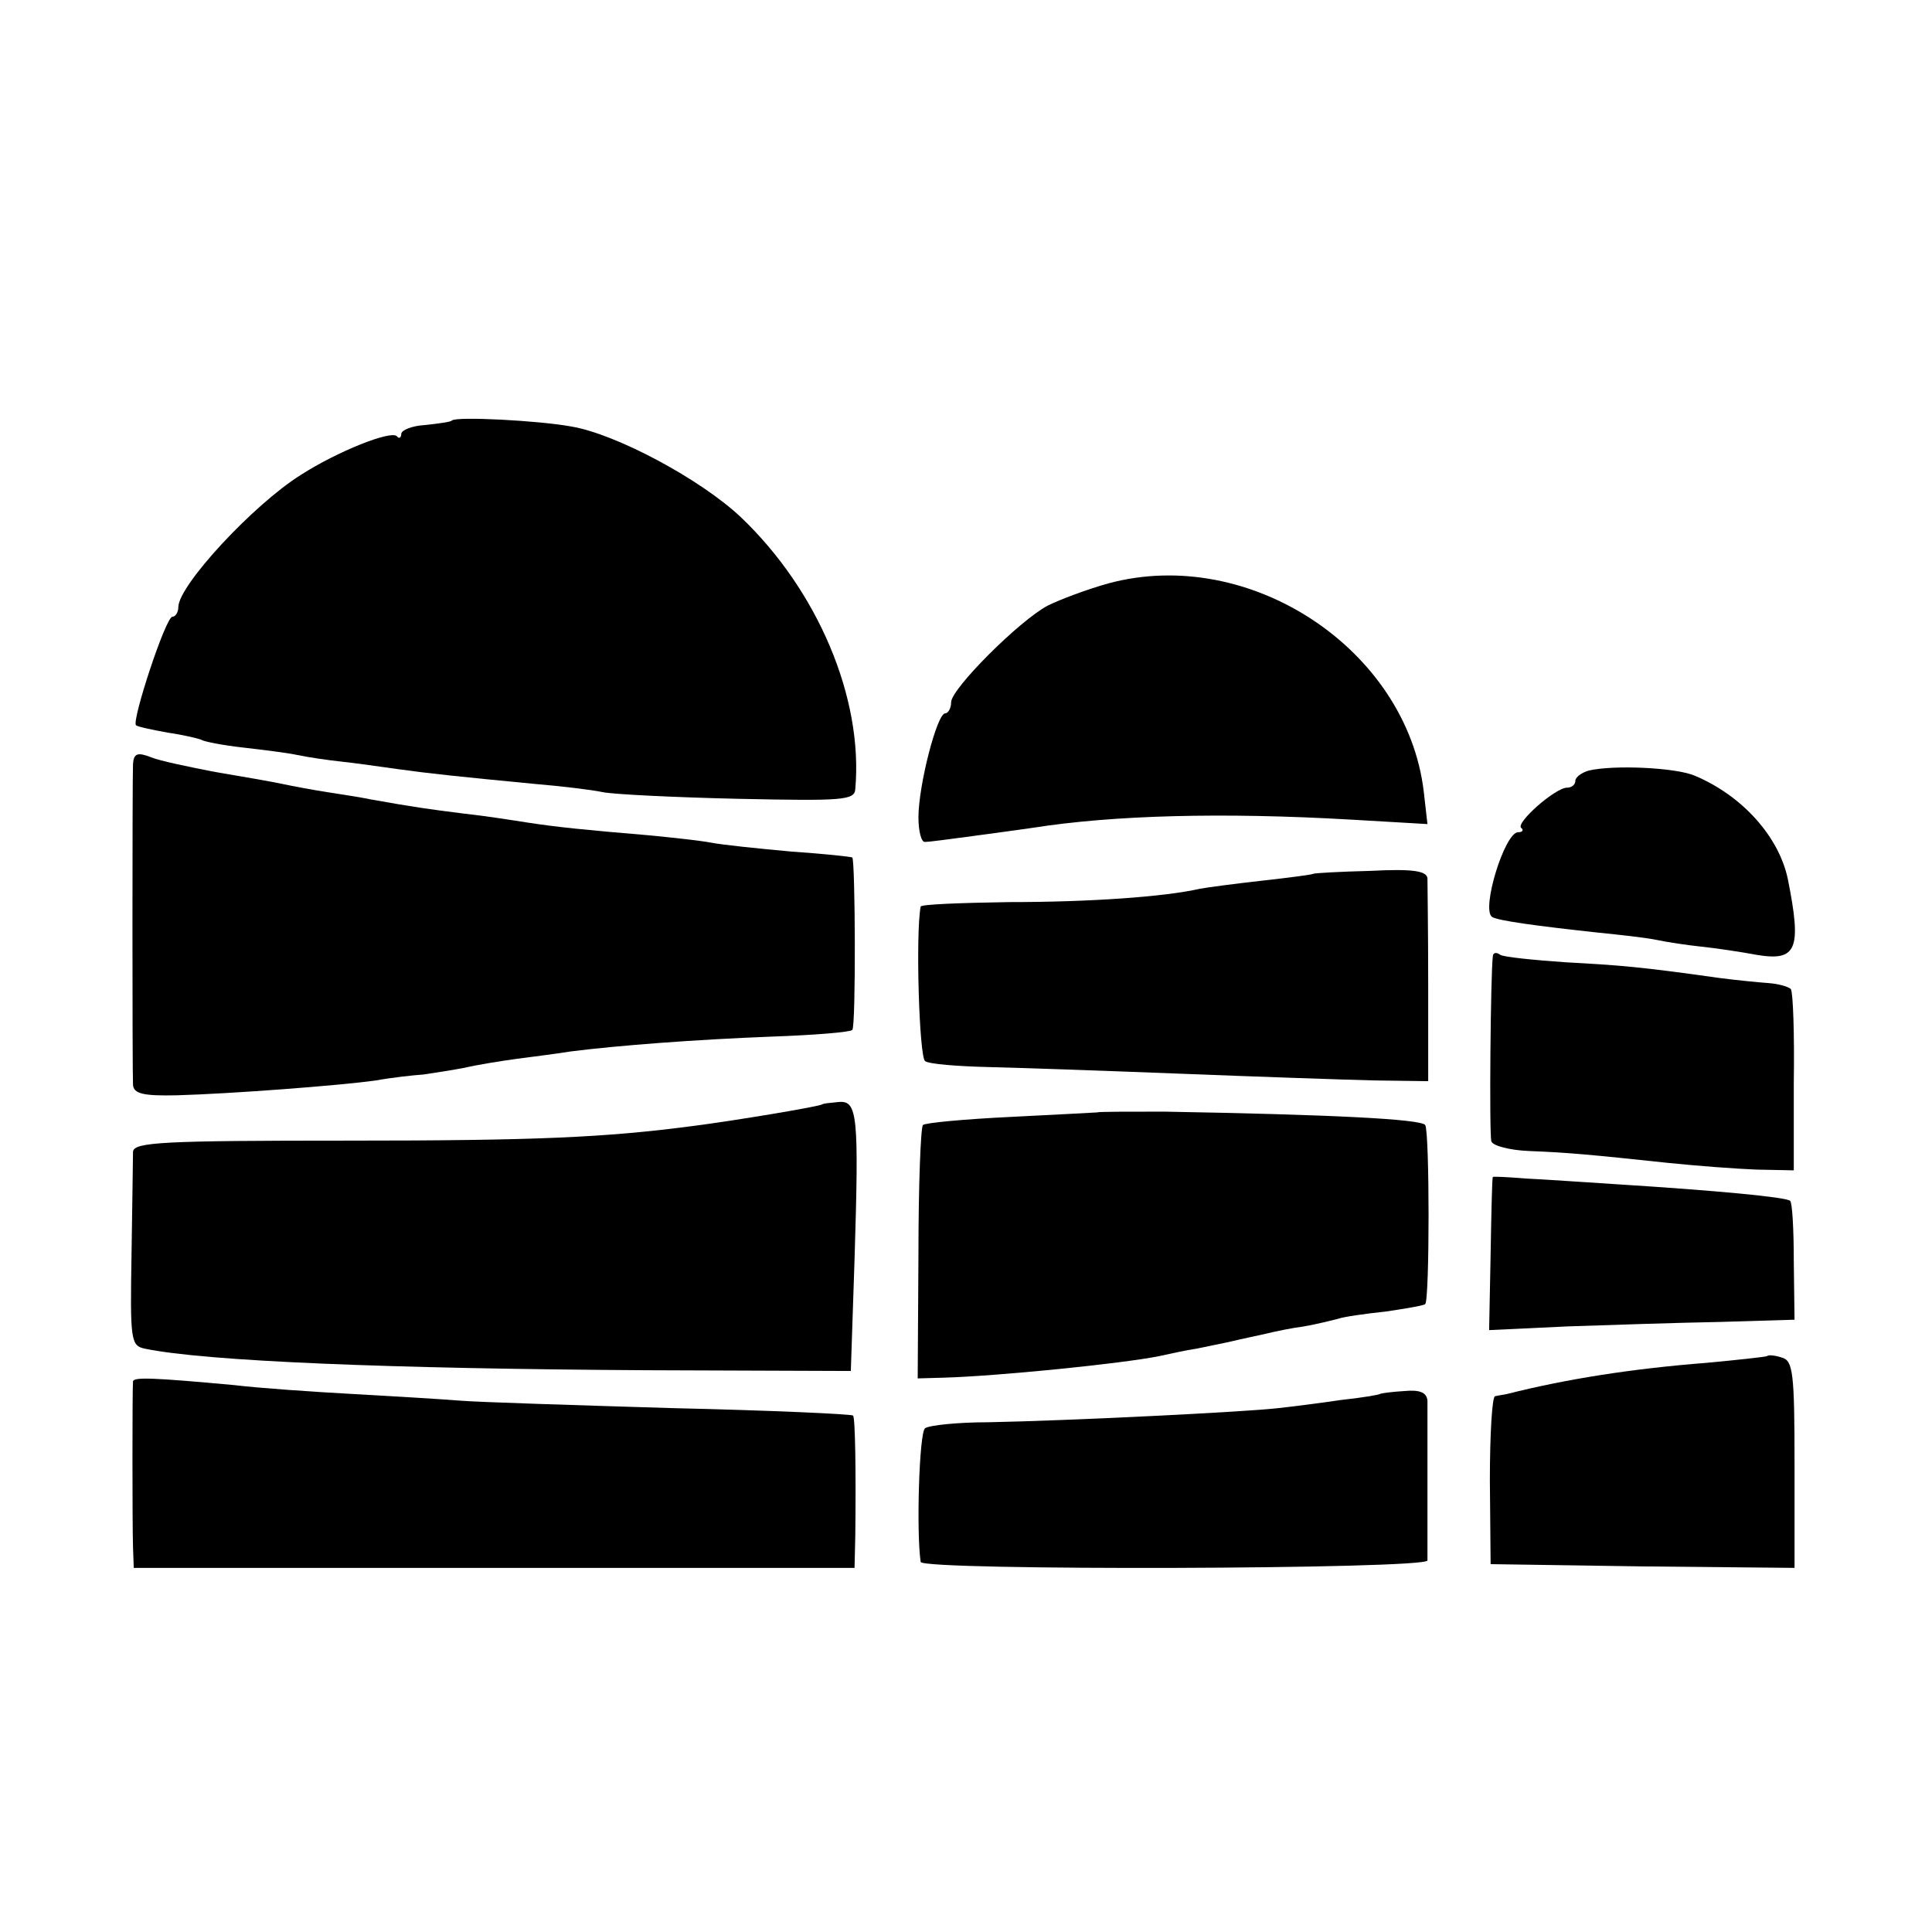
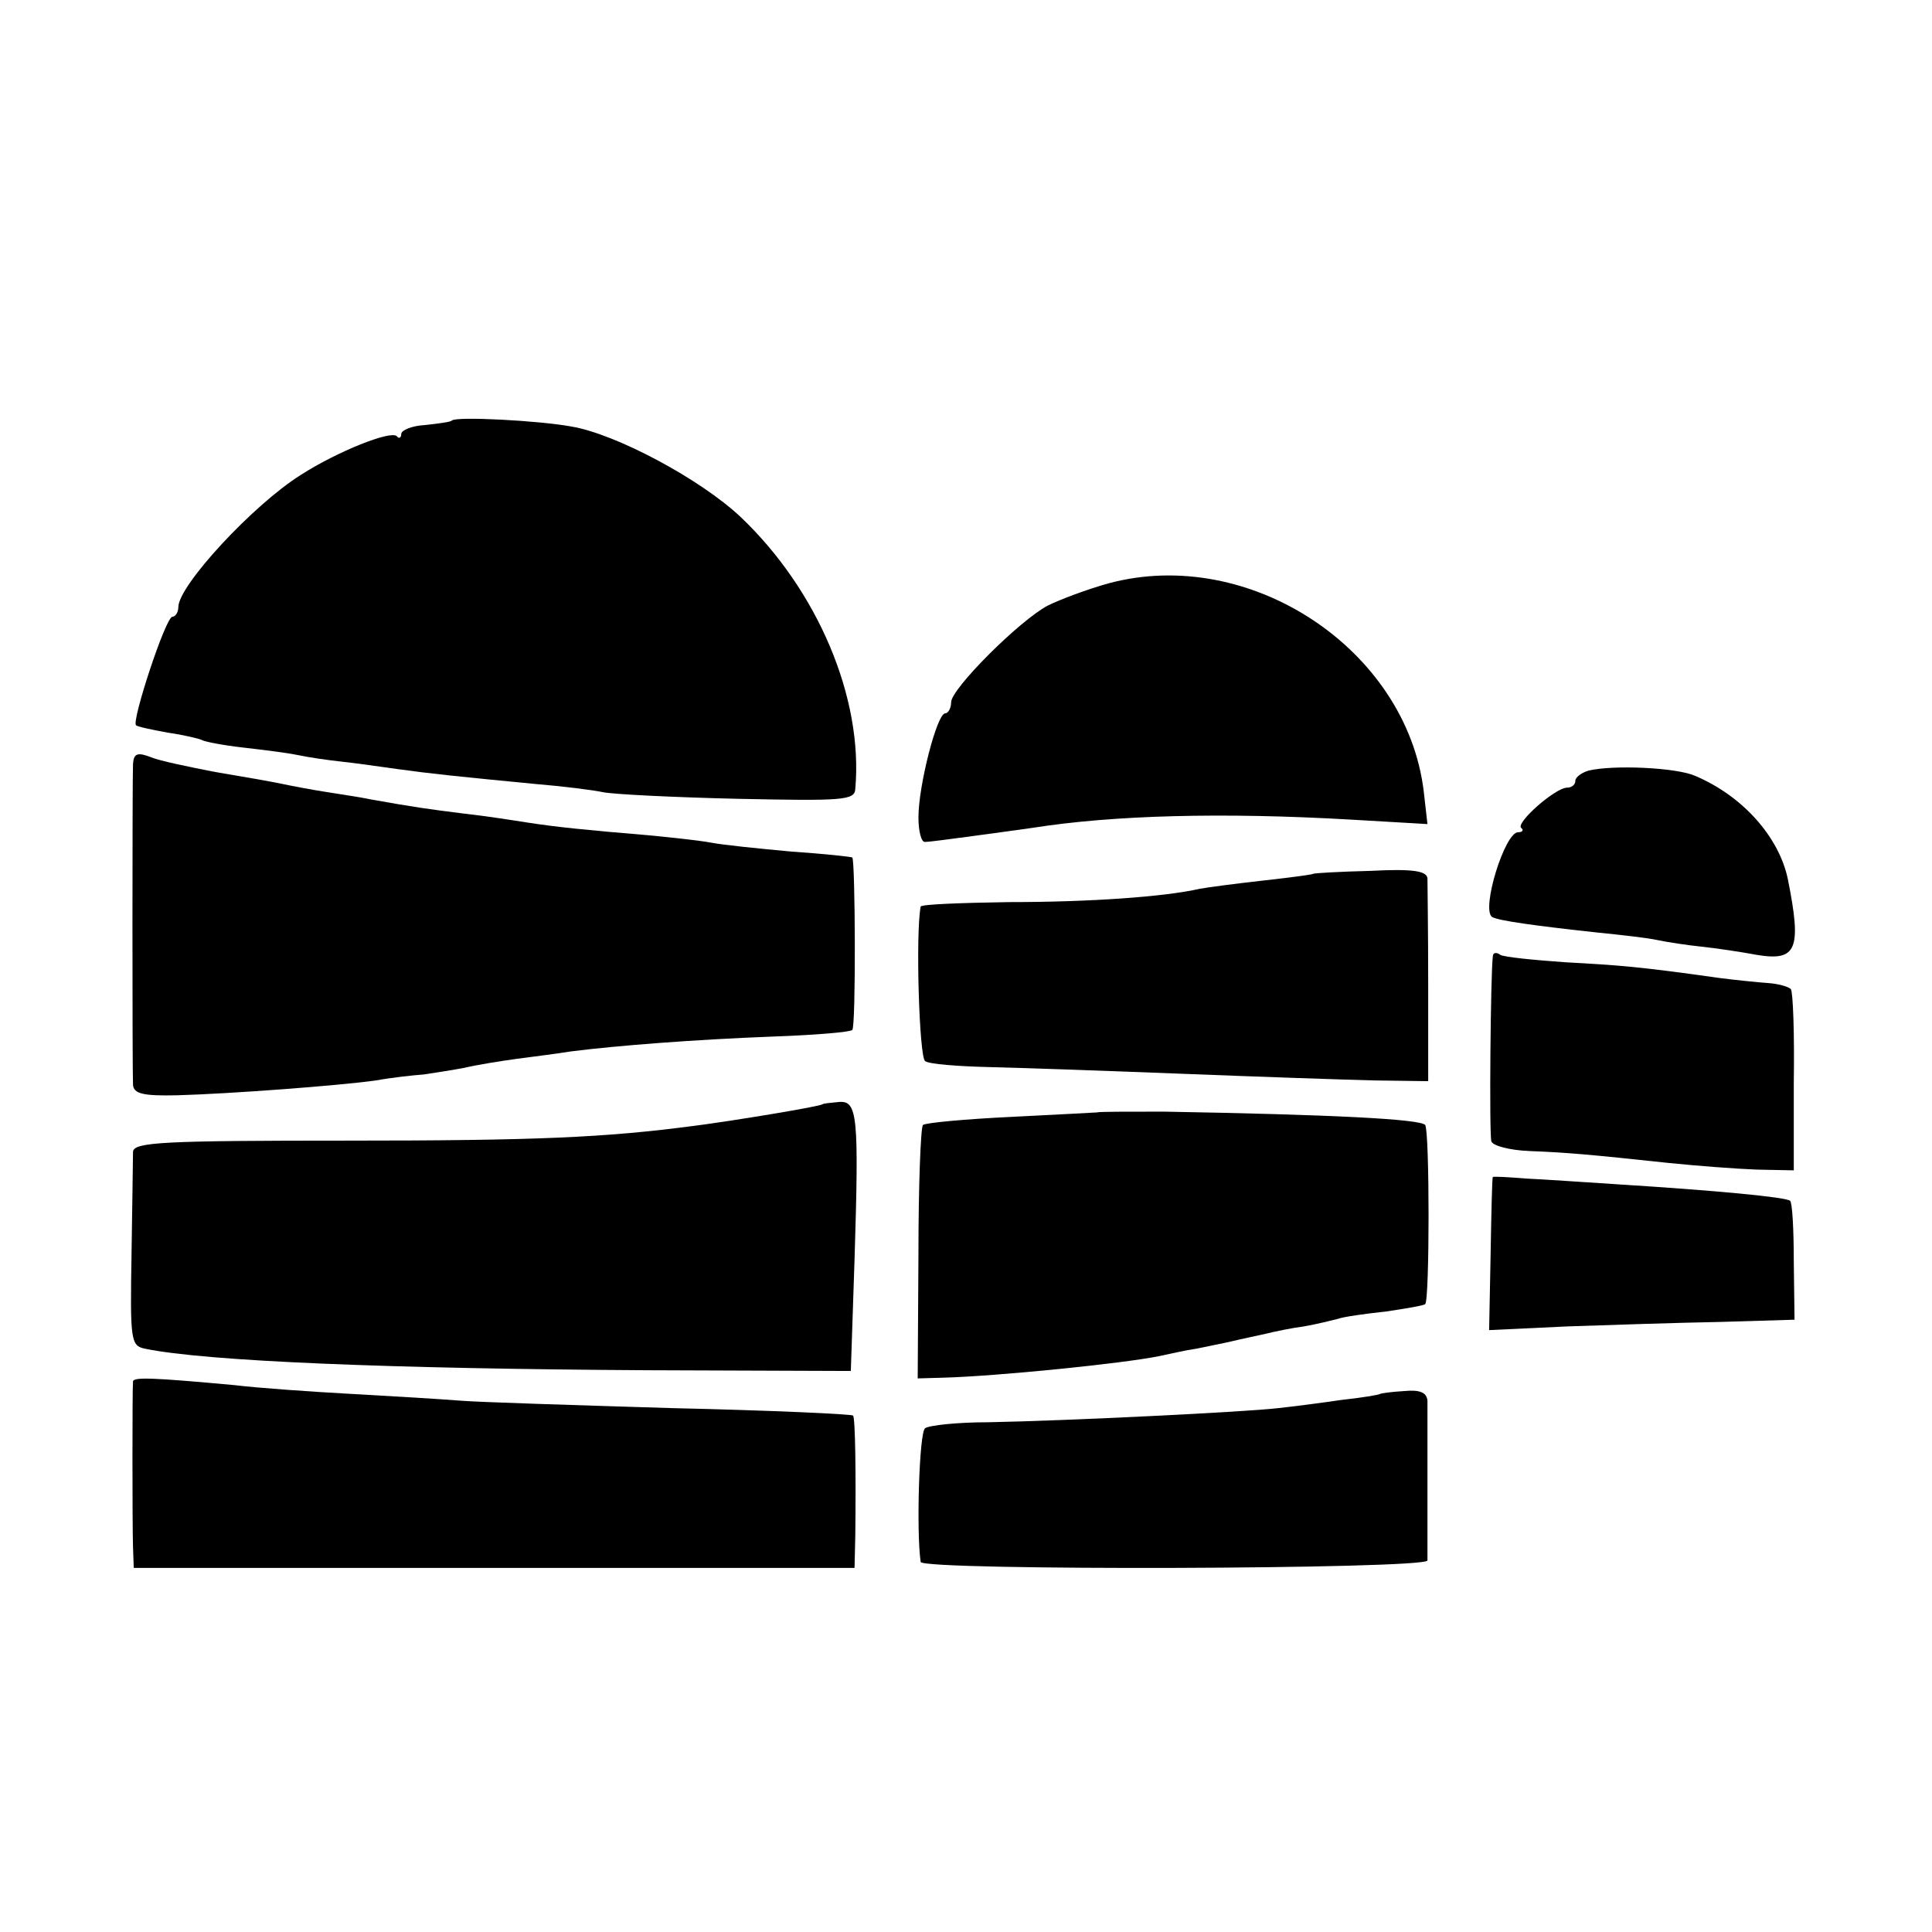
<svg xmlns="http://www.w3.org/2000/svg" version="1.0" width="260pt" height="260pt" viewBox="0 0 260 260" preserveAspectRatio="xMidYMid meet">
  <g transform="translate(0,260) scale(0.1,-0.1)" fill="#000000" stroke="none">
    <path d="M608 2034 c-2 -2 -18 -4 -36 -6 -18 -1 -32 -7 -32 -12 0 -5 -3 -7 -6 -3 -8 8 -79 -20 -129 -52 -64 -40 -165 -149 -165 -178 0 -7 -4 -13 -8 -13 -9 0 -55 -140 -49 -146 2 -2 21 -6 43 -10 21 -3 42 -8 46 -10 3 -2 28 -7 55 -10 26 -3 59 -7 73 -10 14 -3 41 -7 60 -9 19 -2 53 -7 75 -10 43 -6 81 -10 185 -20 36 -3 77 -8 91 -11 14 -3 96 -7 182 -9 141 -3 157 -2 158 13 11 123 -51 268 -154 366 -54 51 -168 112 -228 122 -43 8 -156 14 -161 8z" />
    <path d="M1492 1815 c-29 -8 -66 -22 -82 -30 -38 -20 -130 -112 -130 -130 0 -8 -4 -15 -8 -15 -11 0 -36 -97 -36 -140 0 -19 4 -34 9 -33 6 0 35 4 65 8 30 4 66 9 80 11 108 17 255 21 428 11 l103 -6 -5 44 c-23 191 -234 331 -424 280z" />
    <path d="M179 1572 c-1 -23 -1 -413 0 -432 1 -12 14 -15 59 -14 72 2 218 13 268 20 22 4 50 7 64 8 14 2 39 6 55 9 17 4 48 9 70 12 22 3 55 7 73 10 63 8 167 16 271 20 57 2 106 6 108 9 5 5 4 228 0 232 -1 1 -38 5 -82 8 -44 4 -93 9 -108 12 -16 3 -54 7 -85 10 -84 7 -123 11 -162 17 -19 3 -57 9 -85 12 -48 6 -69 9 -125 19 -14 3 -41 7 -60 10 -19 3 -46 8 -60 11 -14 3 -54 10 -90 16 -36 7 -75 15 -87 20 -18 7 -23 5 -24 -9z" />
    <path d="M2138 1563 c-10 -3 -18 -9 -18 -14 0 -5 -5 -9 -11 -9 -16 0 -69 -47 -62 -54 4 -3 2 -6 -4 -6 -18 0 -50 -104 -35 -114 8 -5 59 -12 142 -21 30 -3 66 -7 80 -10 14 -3 41 -7 60 -9 19 -2 53 -7 74 -11 54 -9 61 7 42 102 -12 57 -61 112 -125 139 -25 11 -109 15 -143 7z" />
    <path d="M1767 1424 c-1 -1 -31 -5 -67 -9 -36 -4 -74 -9 -85 -11 -48 -11 -149 -18 -257 -18 -65 -1 -118 -3 -119 -6 -7 -36 -2 -203 6 -208 5 -4 44 -7 85 -8 41 -1 158 -5 260 -9 102 -4 218 -8 259 -9 l73 -1 0 130 c0 72 -1 136 -1 143 -1 10 -20 13 -77 10 -41 -1 -76 -3 -77 -4z" />
    <path d="M2009 1313 c-3 -22 -5 -239 -2 -249 2 -6 25 -12 51 -13 52 -2 84 -5 187 -16 39 -4 92 -8 119 -9 l50 -1 0 118 c1 66 -1 122 -4 126 -3 3 -16 7 -30 8 -14 1 -44 4 -67 7 -106 15 -133 17 -206 21 -43 3 -83 7 -88 10 -5 4 -10 3 -10 -2z" />
    <path d="M1107 1114 c-3 -3 -118 -22 -172 -29 -121 -16 -215 -20 -467 -20 -249 0 -288 -2 -289 -15 0 -8 -1 -70 -2 -138 -2 -116 -1 -123 18 -127 82 -17 331 -27 675 -29 l275 -1 5 150 c6 194 4 214 -21 212 -11 -1 -21 -2 -22 -3z" />
    <path d="M1477 1103 c-1 0 -53 -3 -115 -6 -63 -3 -117 -8 -120 -11 -3 -4 -6 -82 -6 -174 l-1 -167 35 1 c72 2 241 19 290 29 14 3 36 8 50 10 14 3 35 7 48 10 12 3 32 7 45 10 12 3 36 8 52 10 17 3 37 8 45 10 8 3 37 7 65 10 27 4 51 8 53 10 6 6 6 231 0 241 -6 8 -125 14 -351 18 -49 0 -89 0 -90 -1z" />
    <path d="M2009 1016 c-1 0 -2 -47 -3 -104 l-2 -102 106 5 c58 2 150 5 205 6 l100 3 -1 78 c0 43 -2 80 -5 82 -5 5 -102 14 -229 22 -47 3 -104 7 -127 8 -24 2 -44 3 -44 2z" />
-     <path d="M2378 775 c-2 -1 -38 -5 -81 -9 -102 -8 -190 -22 -269 -42 -5 -1 -12 -2 -16 -3 -4 0 -7 -52 -7 -113 l1 -113 204 -3 205 -2 0 139 c0 123 -2 140 -17 144 -9 3 -18 4 -20 2z" />
    <path d="M179 741 c-1 -9 -1 -192 0 -223 l1 -28 485 0 485 0 1 43 c1 84 0 159 -3 162 -2 2 -111 7 -243 10 -132 4 -260 8 -285 10 -25 2 -90 6 -145 9 -55 3 -127 8 -160 12 -109 10 -135 11 -136 5z" />
    <path d="M1857 724 c-1 -1 -24 -5 -52 -8 -27 -4 -66 -9 -85 -11 -41 -5 -283 -17 -390 -19 -41 0 -79 -4 -85 -8 -8 -5 -12 -140 -6 -180 2 -12 681 -10 682 2 0 6 0 53 0 105 0 52 0 102 0 110 -1 11 -10 15 -31 13 -17 -1 -32 -3 -33 -4z" />
  </g>
</svg>